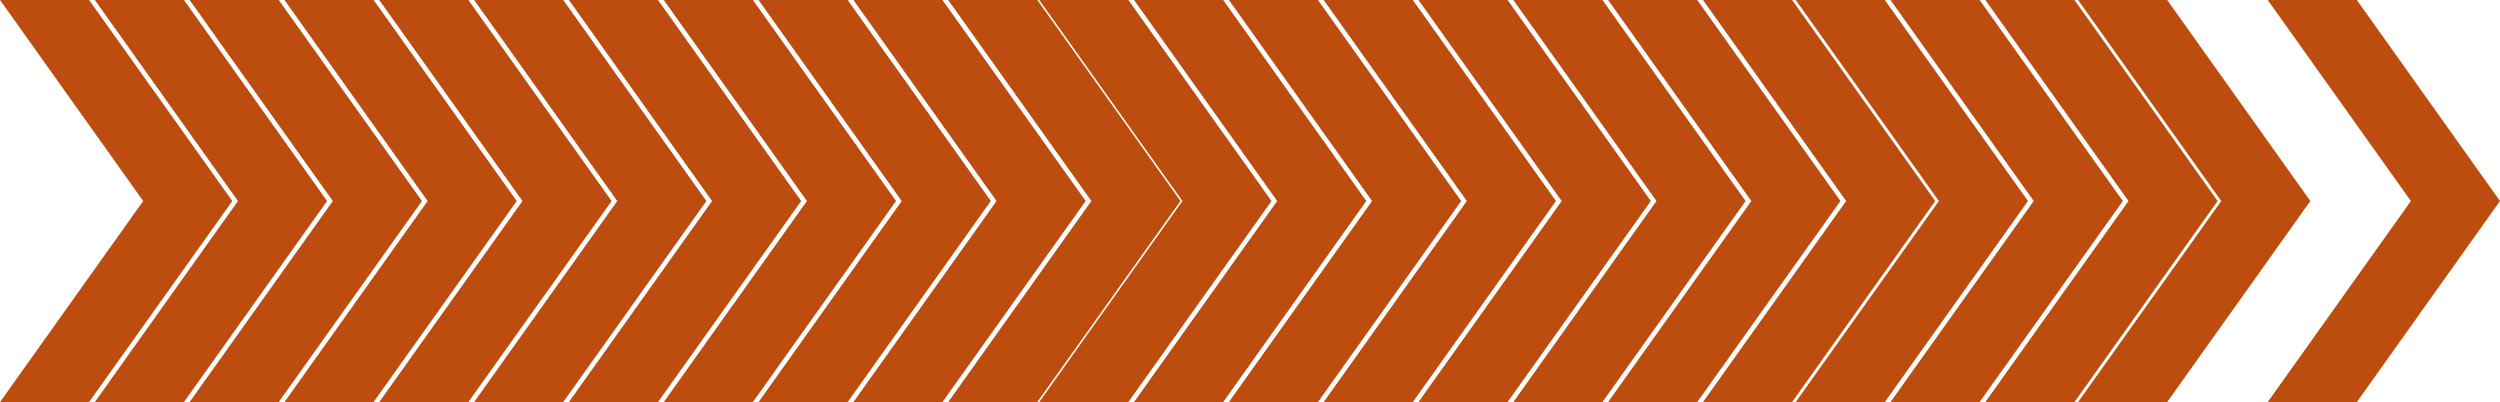
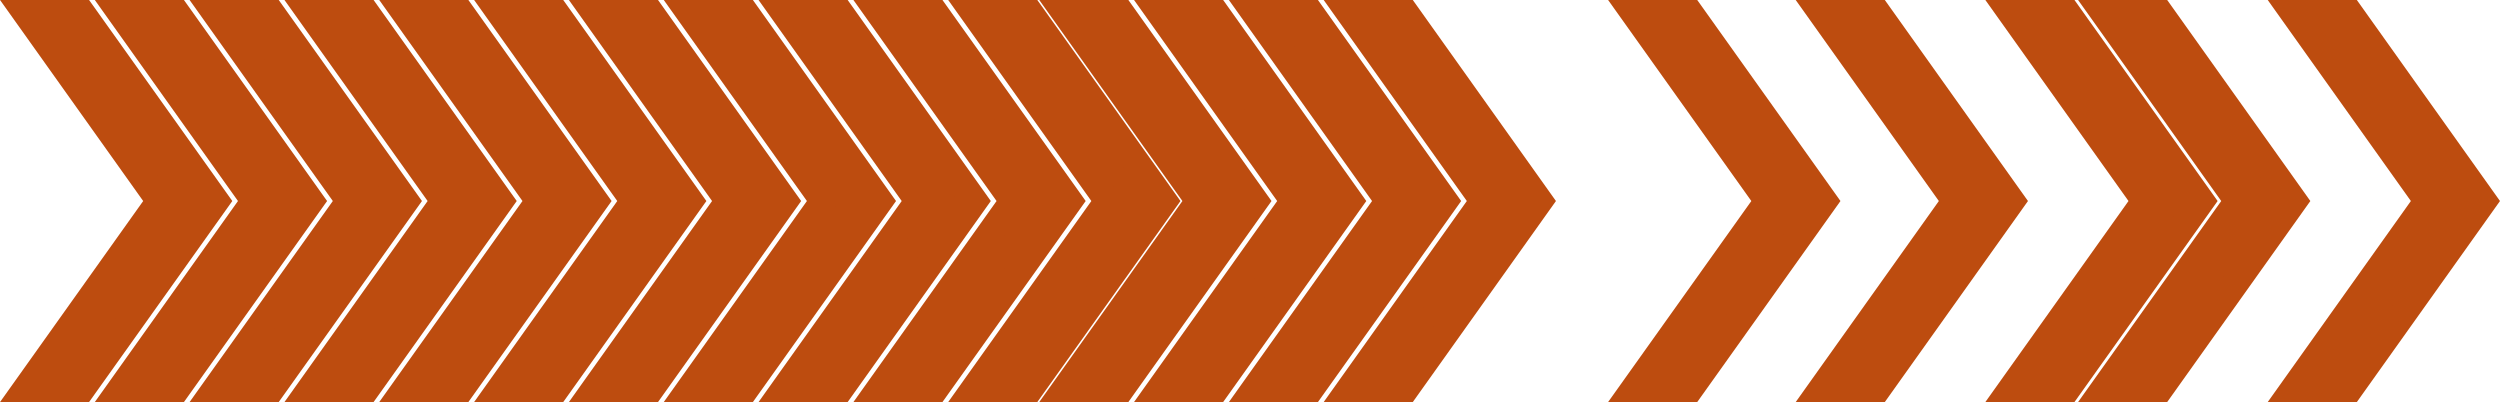
<svg xmlns="http://www.w3.org/2000/svg" viewBox="0 0 327.58 52.68">
  <defs>
    <style>.cls-1{fill:#bd4c0f;stroke:#bd4c0f;stroke-miterlimit:10;stroke-width:3.5px;}</style>
  </defs>
  <title>Ресурс 33</title>
  <g id="Слой_2" data-name="Слой 2">
    <g id="Слой_3" data-name="Слой 3">
-       <polygon class="cls-1" points="251.43 26.34 233.92 1.75 226.54 1.75 244.05 26.34 226.54 50.93 233.92 50.93 251.43 26.34" />
      <polygon class="cls-1" points="239.01 26.34 221.49 1.75 214.11 1.75 231.63 26.34 214.11 50.93 221.49 50.93 239.01 26.34" />
-       <polygon class="cls-1" points="226.58 26.34 209.07 1.75 201.69 1.75 219.2 26.34 201.69 50.93 209.07 50.93 226.58 26.34" />
      <polygon class="cls-1" points="288.43 26.34 270.92 1.75 263.54 1.75 281.05 26.34 263.54 50.93 270.92 50.93 288.43 26.34" />
-       <polygon class="cls-1" points="276.01 26.34 258.49 1.75 251.11 1.75 268.63 26.34 251.11 50.93 258.49 50.93 276.01 26.34" />
      <polygon class="cls-1" points="263.58 26.34 246.07 1.75 238.69 1.75 256.2 26.34 238.69 50.93 246.07 50.93 263.58 26.34" />
      <polygon class="cls-1" points="325.43 26.34 307.92 1.75 300.54 1.75 318.05 26.34 300.54 50.93 307.92 50.93 325.43 26.34" />
      <polygon class="cls-1" points="300.58 26.34 283.07 1.75 275.69 1.75 293.2 26.34 275.69 50.93 283.07 50.93 300.58 26.34" />
-       <polygon class="cls-1" points="214.16 26.34 196.64 1.75 189.26 1.75 206.78 26.34 189.26 50.93 196.64 50.93 214.16 26.34" />
      <polygon class="cls-1" points="201.73 26.34 184.22 1.75 176.84 1.75 194.35 26.34 176.84 50.93 184.22 50.93 201.73 26.34" />
      <polygon class="cls-1" points="189.31 26.34 171.79 1.75 164.42 1.75 181.93 26.34 164.42 50.93 171.79 50.93 189.31 26.34" />
      <polygon class="cls-1" points="176.88 26.34 159.37 1.75 151.99 1.75 169.5 26.34 151.99 50.93 159.37 50.93 176.88 26.34" />
      <polygon class="cls-1" points="164.46 26.34 146.95 1.75 139.57 1.75 157.08 26.34 139.57 50.93 146.95 50.93 164.46 26.34" />
      <polygon class="cls-1" points="152.53 26.34 135.02 1.75 127.64 1.75 145.15 26.34 127.64 50.93 135.02 50.93 152.53 26.34" />
      <polygon class="cls-1" points="140.11 26.34 122.59 1.75 115.22 1.75 132.73 26.34 115.22 50.93 122.59 50.93 140.11 26.34" />
      <polygon class="cls-1" points="127.68 26.34 110.17 1.75 102.79 1.75 120.3 26.34 102.79 50.93 110.17 50.93 127.68 26.34" />
      <polygon class="cls-1" points="115.26 26.34 97.75 1.75 90.37 1.75 107.88 26.34 90.37 50.93 97.75 50.93 115.26 26.34" />
      <polygon class="cls-1" points="102.83 26.34 85.32 1.75 77.94 1.75 95.45 26.34 77.94 50.93 85.32 50.93 102.83 26.34" />
      <polygon class="cls-1" points="90.41 26.34 72.9 1.75 65.52 1.75 83.03 26.34 65.52 50.93 72.9 50.93 90.41 26.34" />
      <polygon class="cls-1" points="77.99 26.34 60.47 1.75 53.09 1.75 70.61 26.34 53.09 50.93 60.47 50.93 77.99 26.34" />
      <polygon class="cls-1" points="65.56 26.34 48.05 1.75 40.67 1.75 58.18 26.34 40.67 50.93 48.05 50.93 65.56 26.34" />
      <polygon class="cls-1" points="53.14 26.34 35.62 1.75 28.24 1.75 45.76 26.34 28.24 50.93 35.62 50.93 53.14 26.34" />
      <polygon class="cls-1" points="40.71 26.34 23.2 1.75 15.82 1.75 33.33 26.34 15.82 50.93 23.2 50.93 40.71 26.34" />
      <polygon class="cls-1" points="28.29 26.34 10.77 1.75 3.4 1.75 20.91 26.34 3.4 50.93 10.77 50.93 28.29 26.34" />
    </g>
  </g>
</svg>